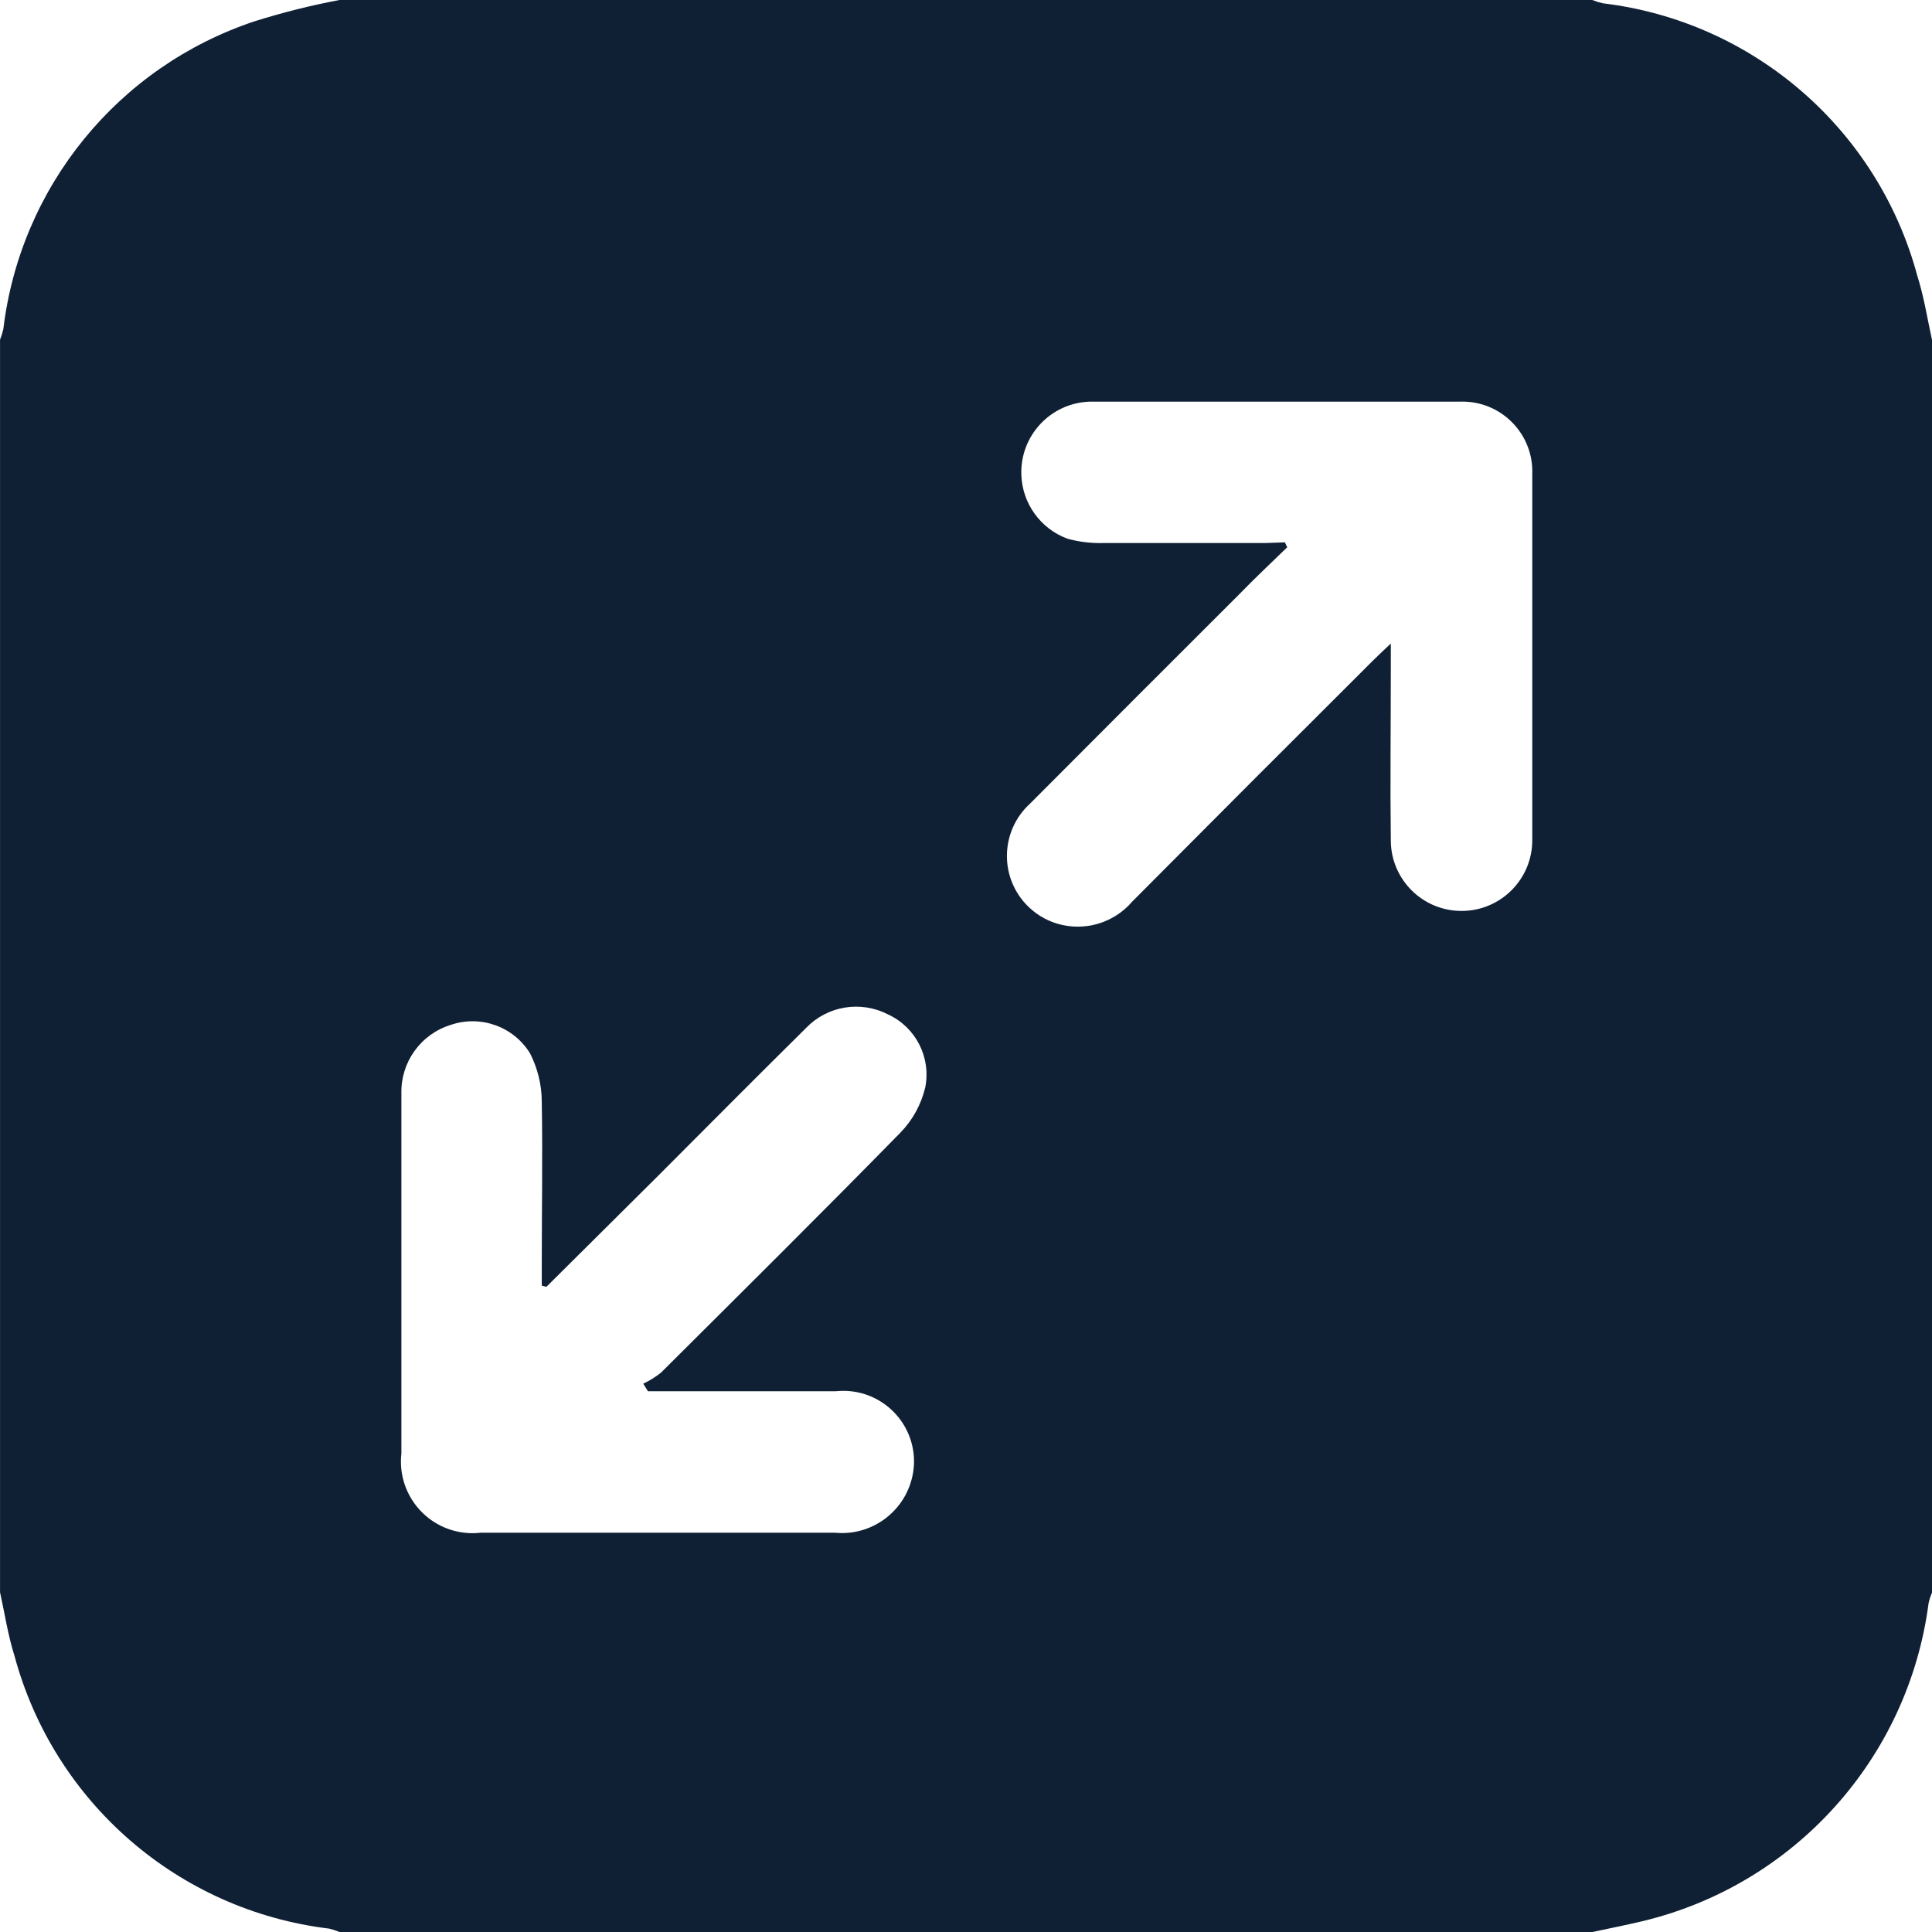
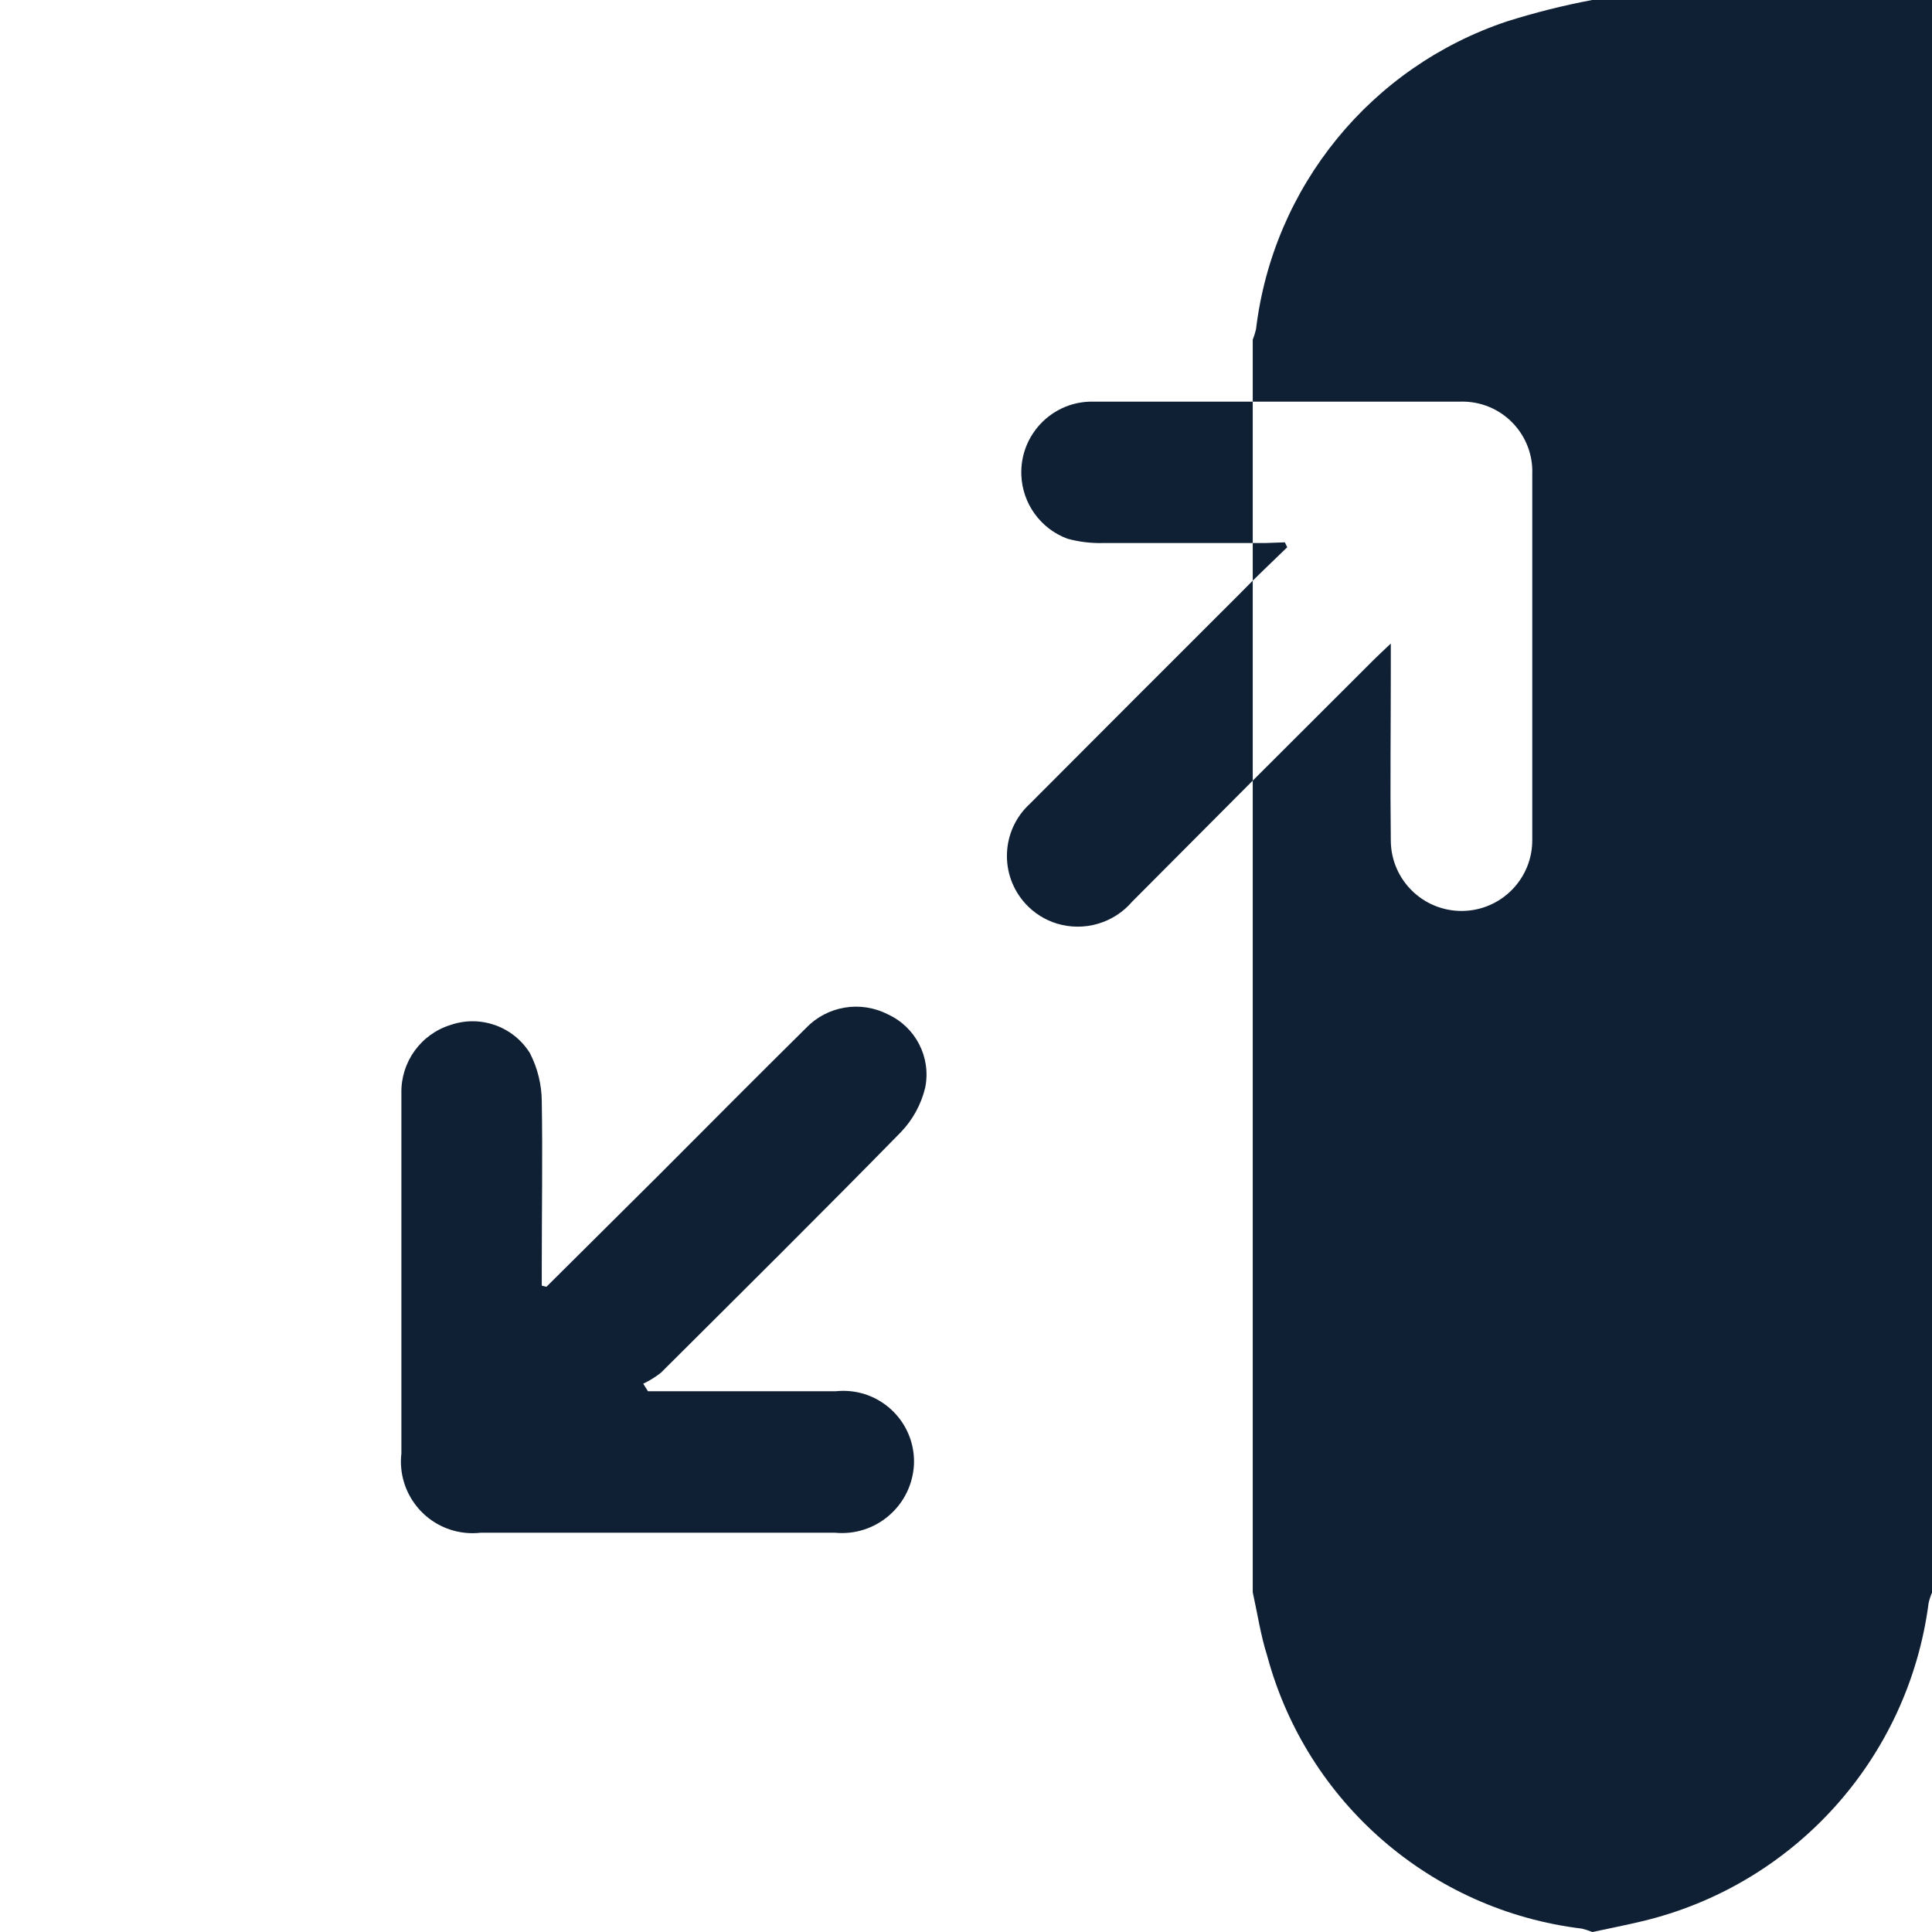
<svg xmlns="http://www.w3.org/2000/svg" viewBox="0 0 500 500">
-   <path d="m500 87.9v324.29c-.38.87-.67 1.76-.88 2.69-5.25 40.24-34.83 73.04-74.31 82.38-4.21 1.01-8.48 1.83-12.72 2.75h-324.2c-.87-.36-1.77-.66-2.68-.88-39-4.71-71.23-32.64-81.45-70.57-1.71-5.34-2.53-10.98-3.75-16.48v-324.18c.35-.88.64-1.79.85-2.72 4.43-36.89 29.75-67.92 65-79.66 7.22-2.27 14.56-4.12 22-5.52h324.22c.88.35 1.79.64 2.71.85 39.01 4.68 71.24 32.62 81.42 70.57 1.71 5.37 2.56 10.95 3.78 16.48zm-167.48 52.45.61 1.28c-4.15 4.03-8.36 7.99-12.45 12.2-18.08 18.04-36.14 36.12-54.18 54.22-7.44 6.85-7.92 18.43-1.07 25.87 2.2 2.39 4.99 4.15 8.09 5.1 7.05 2.14 14.7-.09 19.49-5.68 20.76-20.89 41.58-41.73 62.45-62.52 1.16-1.16 2.38-2.29 4.48-4.27v6.62c0 14.8-.18 29.63 0 44.43.08 10.11 8.35 18.24 18.46 18.15 10.11-.08 18.24-8.35 18.15-18.46v-94.57c.38-9.99-7.41-18.39-17.39-18.77-.48-.02-.96-.02-1.43 0h-95.79c-10.1.37-17.99 8.86-17.62 18.97.27 7.4 4.97 13.91 11.91 16.49 2.98.82 6.06 1.2 9.15 1.13h41.98l5.16-.18zm-191.09 192.68-1.22-.31v-5.25c0-14.16.24-28.32 0-42.44-.03-4.33-1.08-8.59-3.05-12.45-4.28-6.92-12.77-9.96-20.47-7.35-7.75 2.37-12.98 9.6-12.81 17.7v93.21c-1.16 10.18 6.15 19.37 16.33 20.53 1.39.16 2.78.16 4.17 0h91.73c10.26.98 19.38-6.55 20.36-16.82.05-.5.07-.99.08-1.49.06-10.11-8.09-18.35-18.2-18.41-.69 0-1.37.03-2.06.1h-48.6l-1.22-1.95c1.63-.77 3.16-1.72 4.58-2.84 20.74-20.66 41.55-41.28 62.02-62.18 3.13-3.23 5.33-7.25 6.38-11.63 1.56-7.8-2.46-15.66-9.7-18.95-7.06-3.61-15.65-2.18-21.14 3.54-12.84 12.69-25.56 25.51-38.32 38.29l-28.86 28.68z" fill="#0f2034" />
+   <path d="m500 87.9v324.29c-.38.87-.67 1.76-.88 2.69-5.25 40.24-34.83 73.04-74.31 82.38-4.21 1.01-8.48 1.83-12.72 2.75c-.87-.36-1.77-.66-2.68-.88-39-4.71-71.23-32.64-81.45-70.57-1.71-5.34-2.53-10.98-3.75-16.48v-324.18c.35-.88.64-1.79.85-2.72 4.43-36.89 29.75-67.92 65-79.66 7.22-2.27 14.56-4.12 22-5.52h324.22c.88.35 1.79.64 2.71.85 39.01 4.68 71.24 32.62 81.42 70.57 1.71 5.37 2.56 10.95 3.78 16.48zm-167.48 52.45.61 1.28c-4.15 4.03-8.36 7.99-12.45 12.2-18.08 18.04-36.14 36.12-54.18 54.22-7.44 6.85-7.92 18.43-1.07 25.87 2.2 2.39 4.99 4.15 8.09 5.1 7.05 2.14 14.7-.09 19.49-5.68 20.76-20.89 41.58-41.73 62.45-62.52 1.16-1.16 2.38-2.29 4.48-4.27v6.62c0 14.8-.18 29.63 0 44.43.08 10.11 8.35 18.24 18.46 18.15 10.11-.08 18.24-8.35 18.15-18.46v-94.57c.38-9.99-7.41-18.39-17.39-18.77-.48-.02-.96-.02-1.43 0h-95.79c-10.1.37-17.99 8.86-17.62 18.97.27 7.4 4.97 13.91 11.91 16.49 2.98.82 6.06 1.2 9.15 1.13h41.98l5.16-.18zm-191.09 192.68-1.22-.31v-5.25c0-14.16.24-28.32 0-42.44-.03-4.33-1.08-8.59-3.05-12.45-4.28-6.92-12.77-9.96-20.47-7.35-7.75 2.37-12.98 9.6-12.81 17.7v93.21c-1.16 10.18 6.15 19.37 16.33 20.53 1.39.16 2.78.16 4.17 0h91.73c10.26.98 19.38-6.55 20.36-16.82.05-.5.07-.99.08-1.49.06-10.11-8.09-18.35-18.2-18.41-.69 0-1.37.03-2.06.1h-48.6l-1.22-1.95c1.63-.77 3.16-1.72 4.58-2.84 20.74-20.66 41.55-41.28 62.02-62.18 3.13-3.23 5.33-7.25 6.38-11.63 1.56-7.8-2.46-15.66-9.7-18.95-7.06-3.61-15.65-2.18-21.14 3.54-12.84 12.69-25.56 25.51-38.32 38.29l-28.86 28.68z" fill="#0f2034" />
</svg>